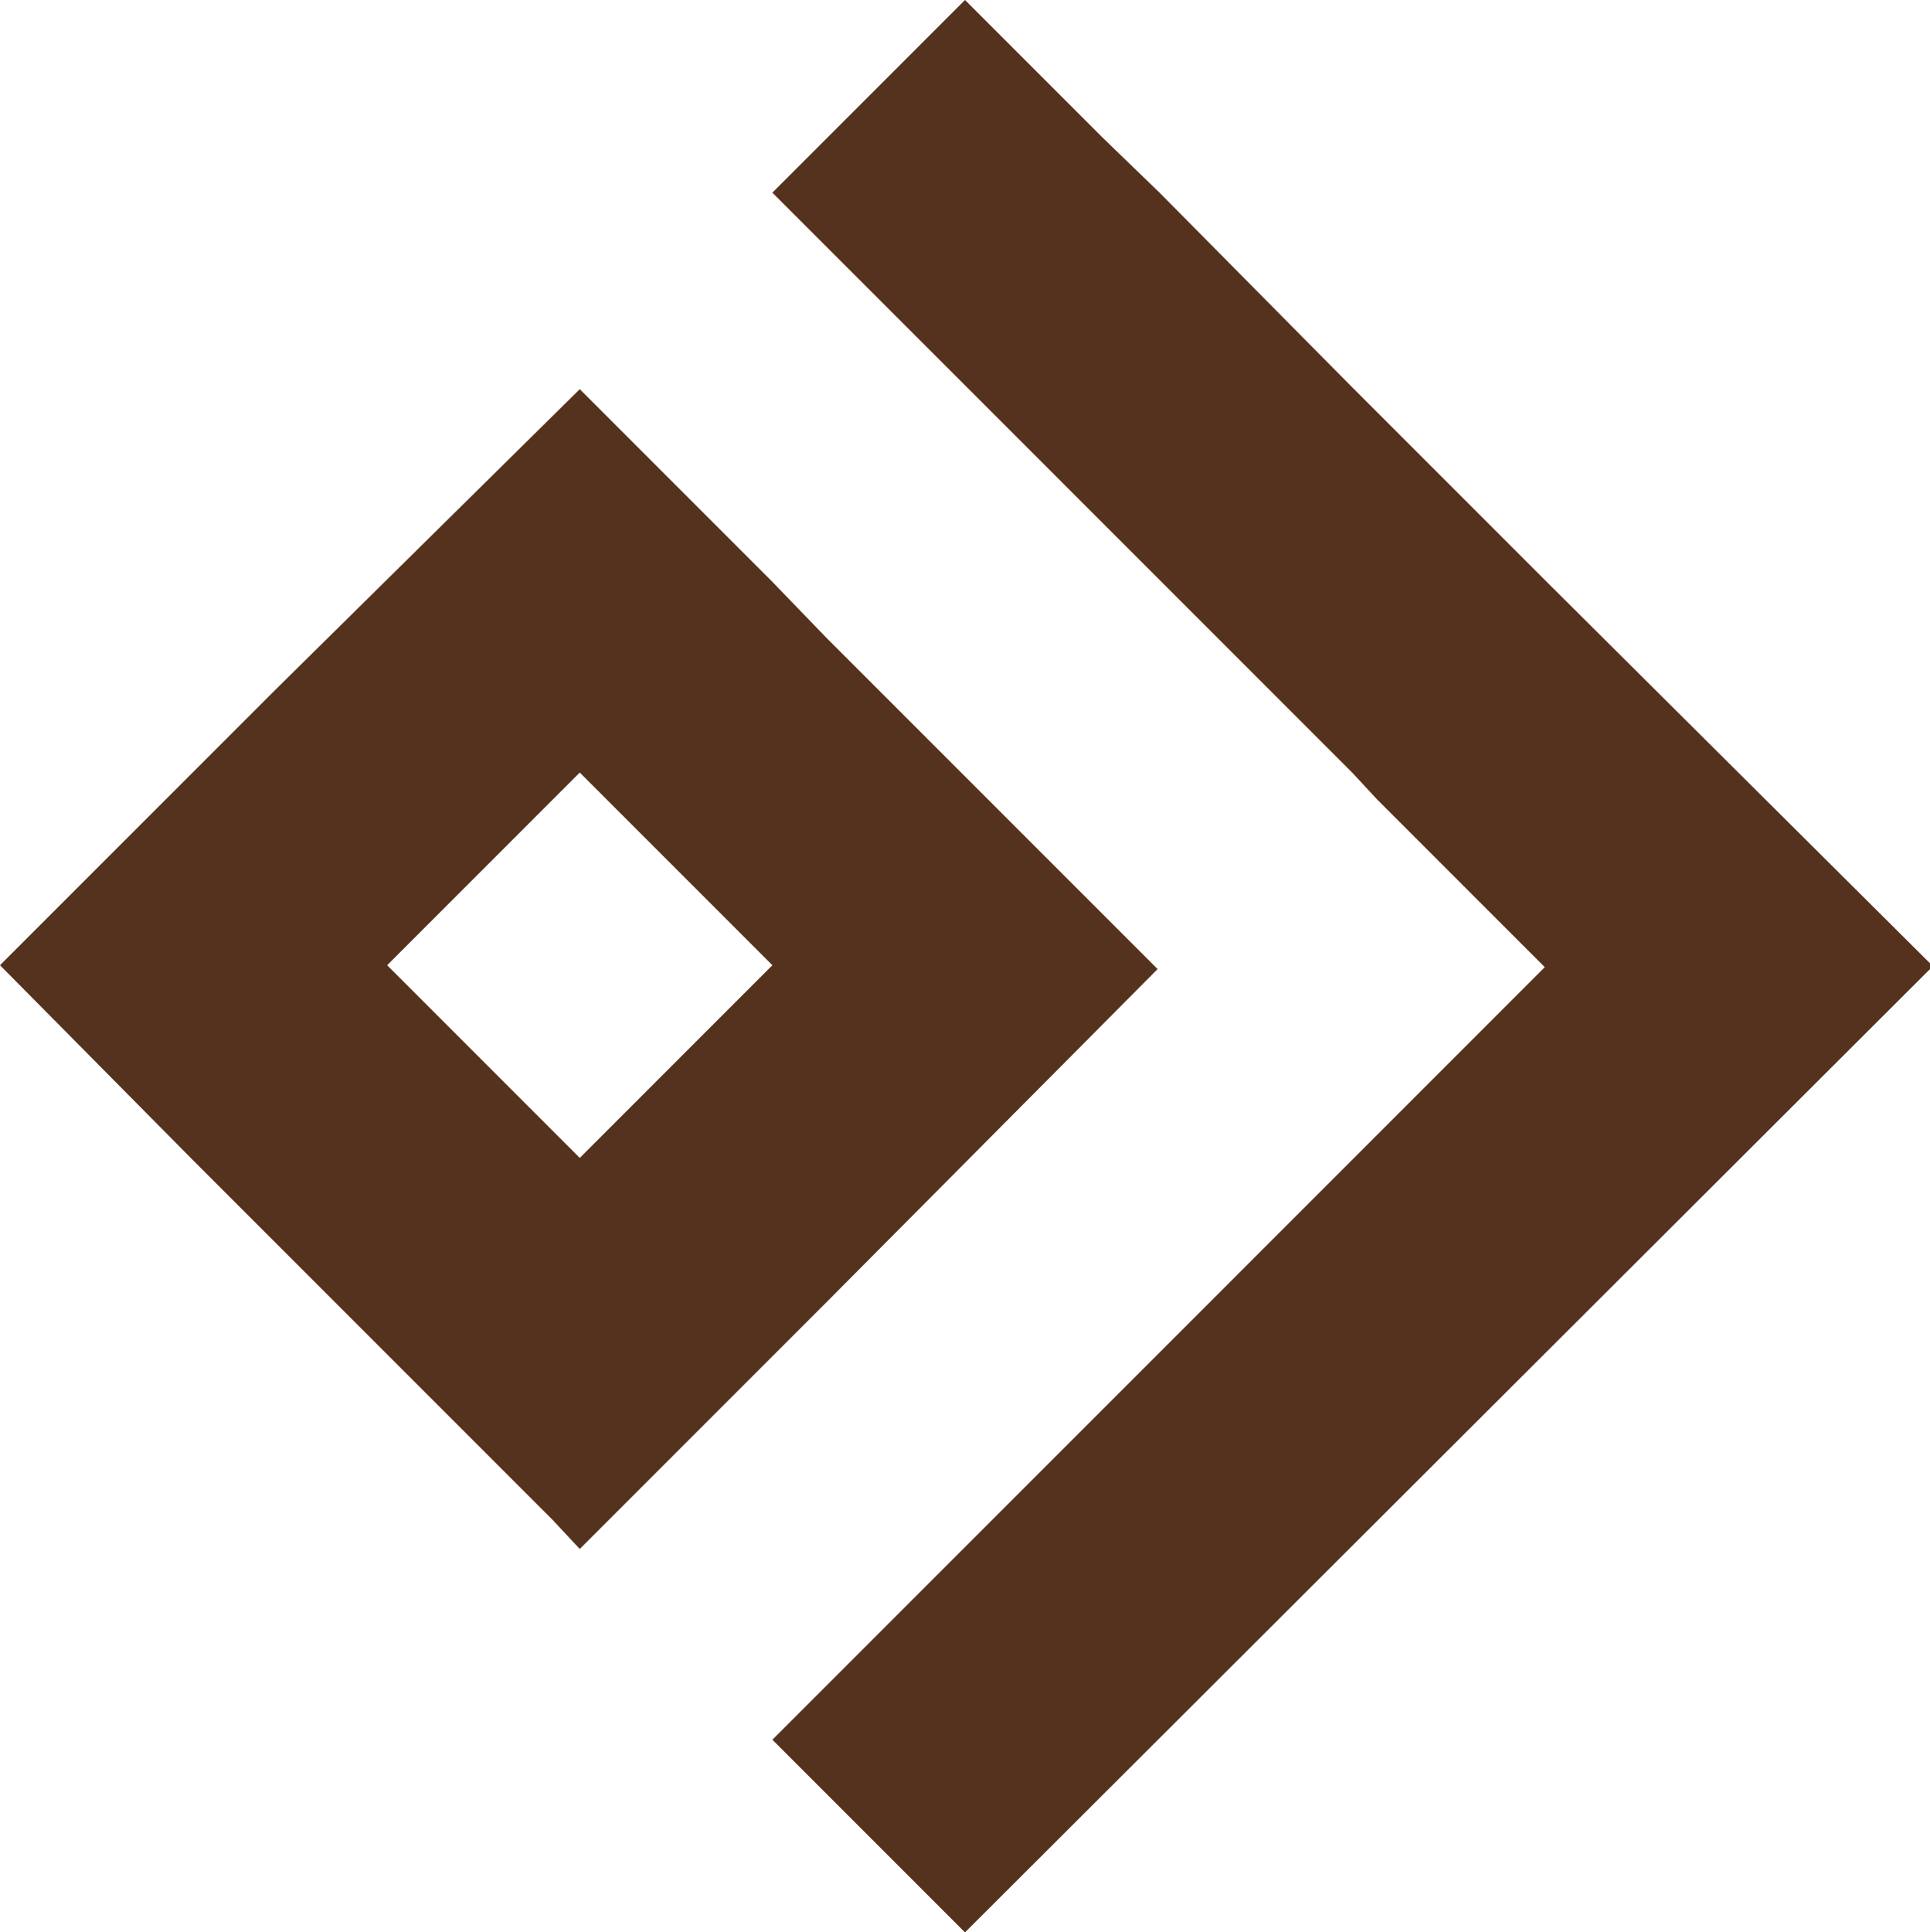
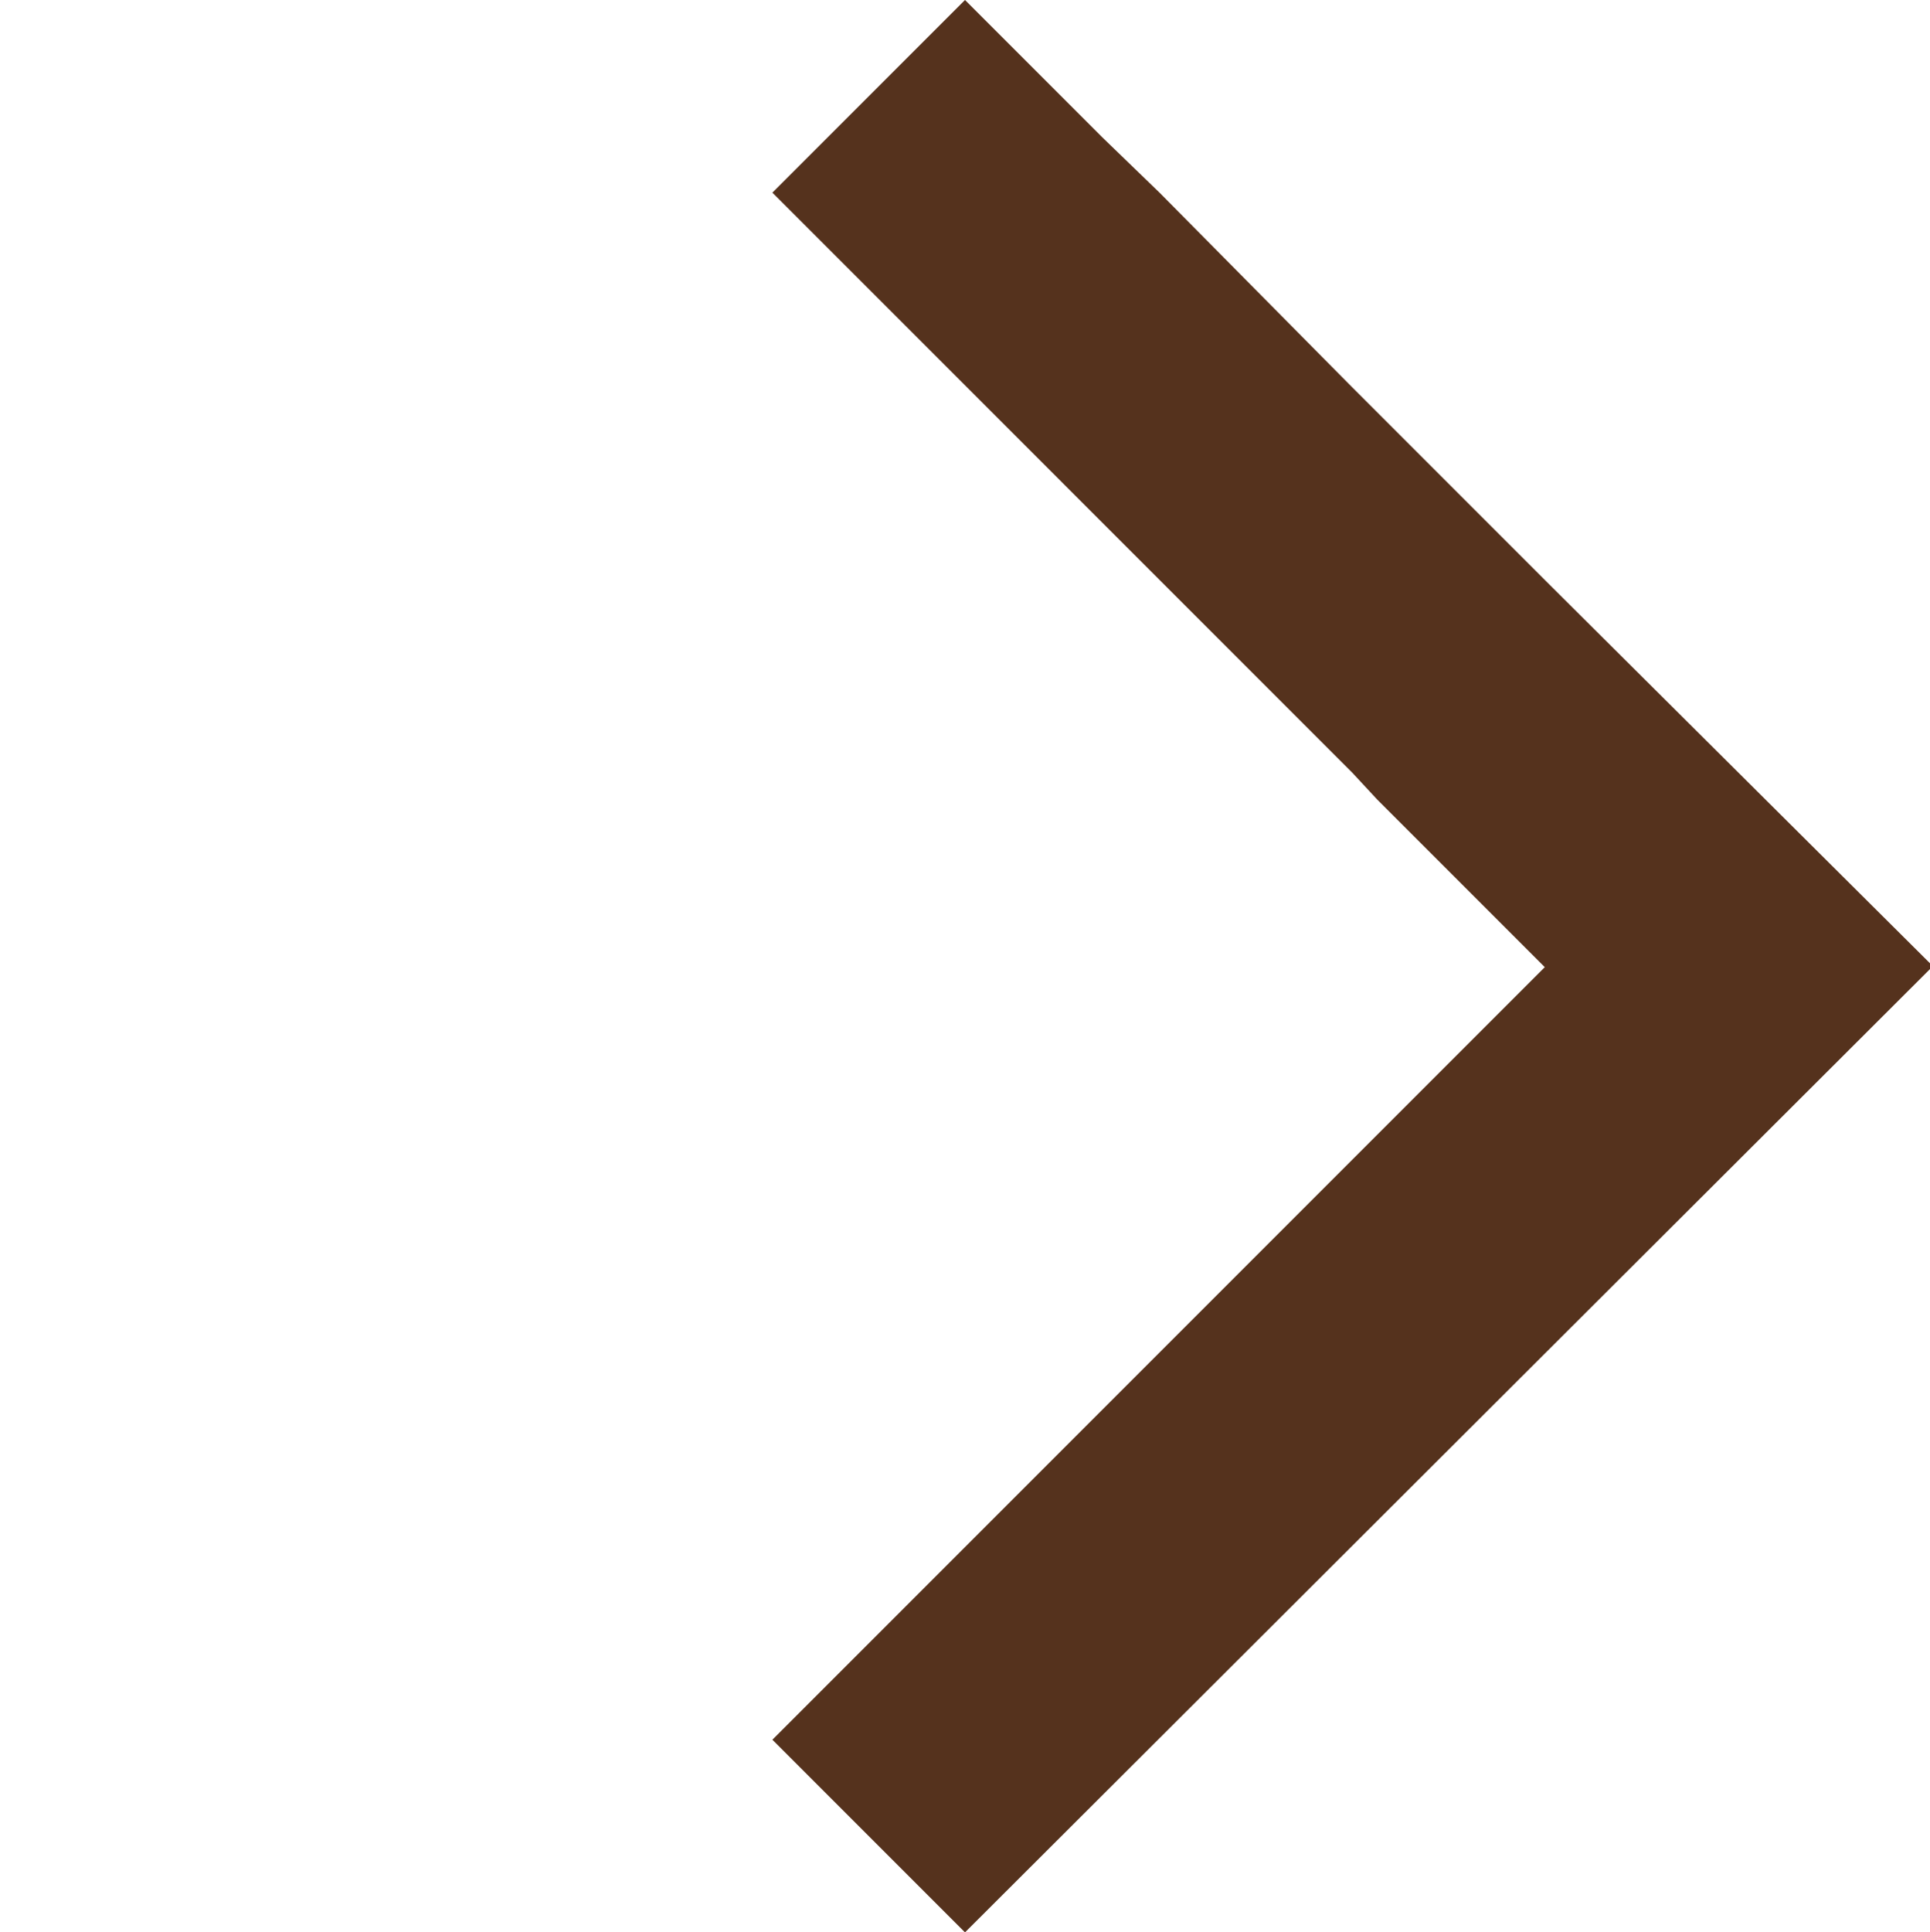
<svg xmlns="http://www.w3.org/2000/svg" version="1.1" id="Layer_1" x="0px" y="0px" viewBox="0 0 100.2 100.3" style="enable-background:new 0 0 100.2 100.3;" xml:space="preserve">
  <style type="text/css">
	.st0{fill:#55321D;}
</style>
  <g id="Layer_2_1_">
    <g id="Layer_1-2">
      <polygon class="st0" points="40.1,10 42.9,7.2 50.1,0 57.2,7.1 60.2,10 70.2,20.1 71.5,21.4 80.2,30.1 100.2,50 100.2,50.3     50.1,100.3 42.9,93.1 40.1,90.3 42.9,87.5 50.1,80.3 57.2,73.2 70.2,60.2 71.5,58.9 80.2,50.2 71.5,41.5 70.2,40.1   " />
-       <path class="st0" d="M10,60.2l4.3,4.3l5.8,5.8l8.6,8.6l1.4,1.5l10-10l2.8-2.8l17.2-17.3l-2.9-2.9l-7.1-7.1l-7.2-7.2l-2.8-2.9    l-10-10L14.3,35.8L10,40.1l-10,10l0,0L10,60.2z M28.6,41.6l1.5-1.5l10,10l-10,10l-1.5-1.5l-8.5-8.5L28.6,41.6z" />
    </g>
  </g>
</svg>